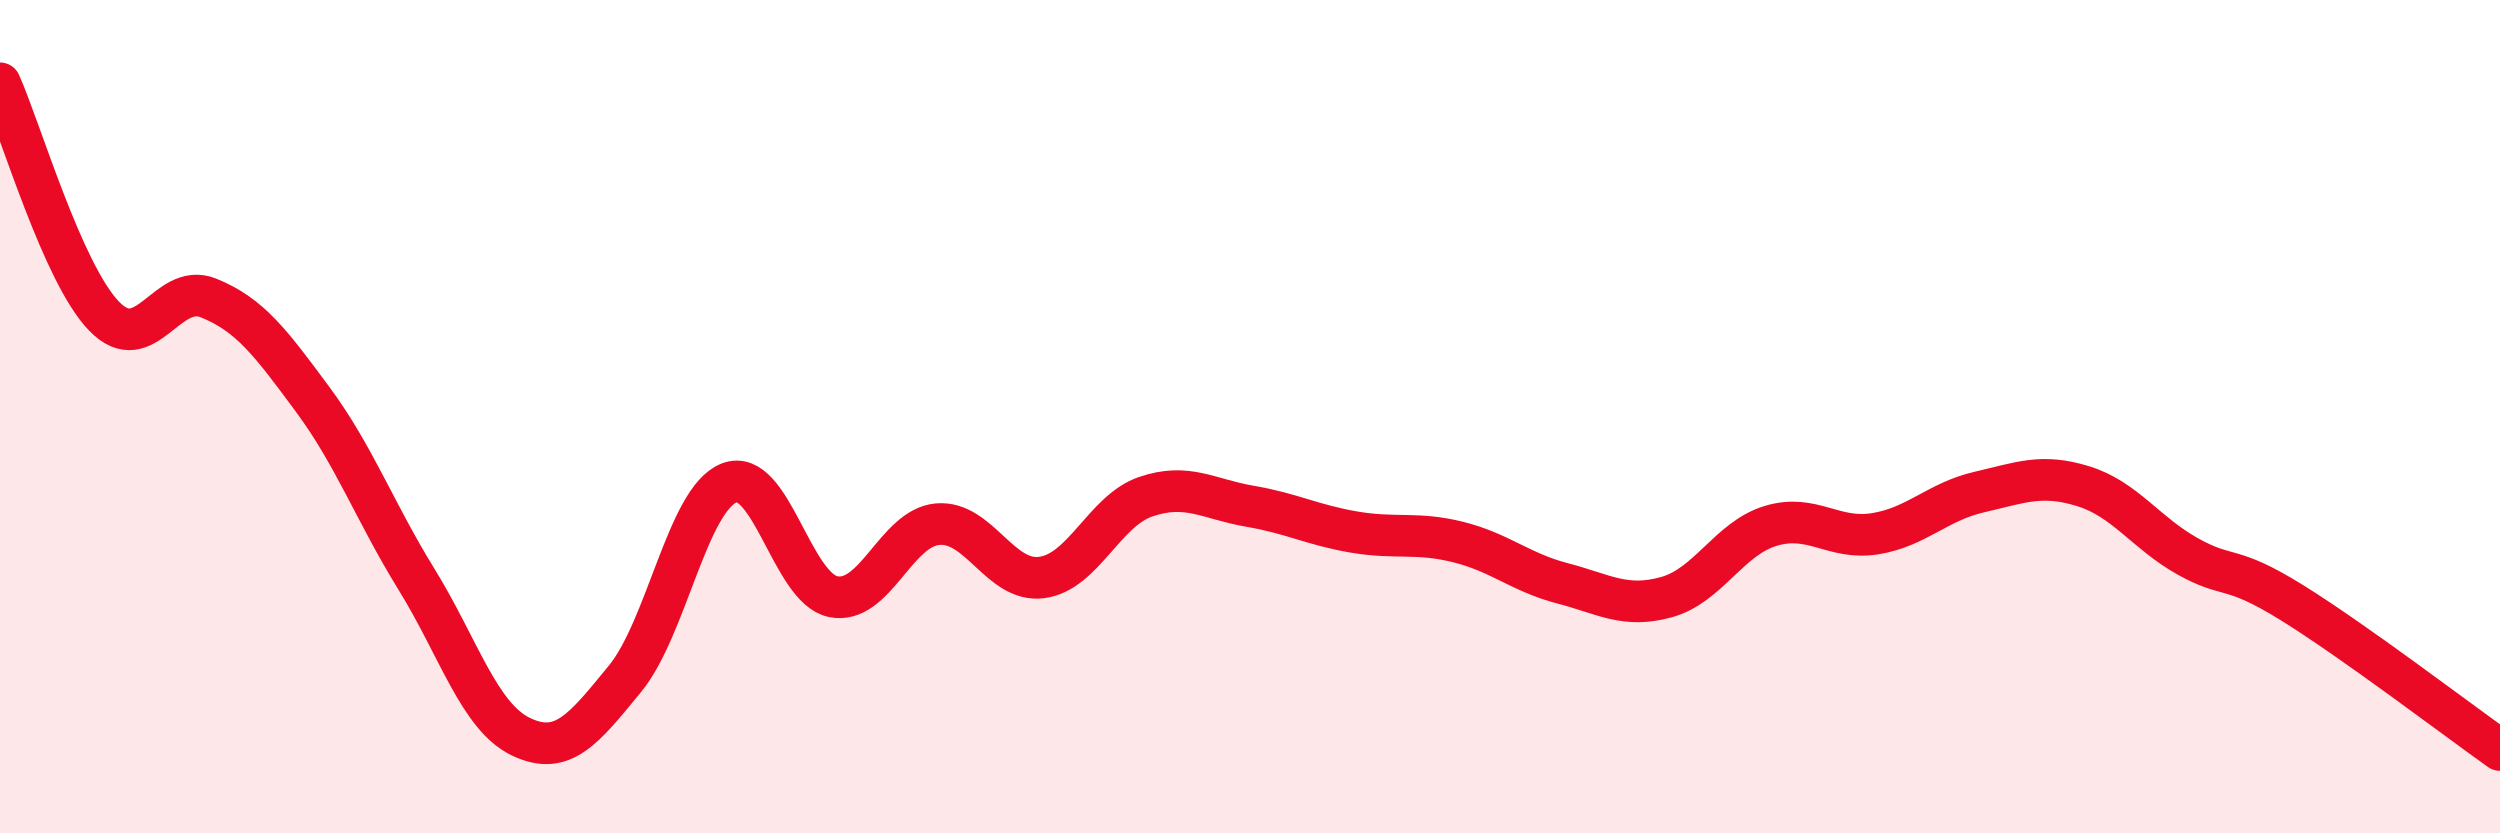
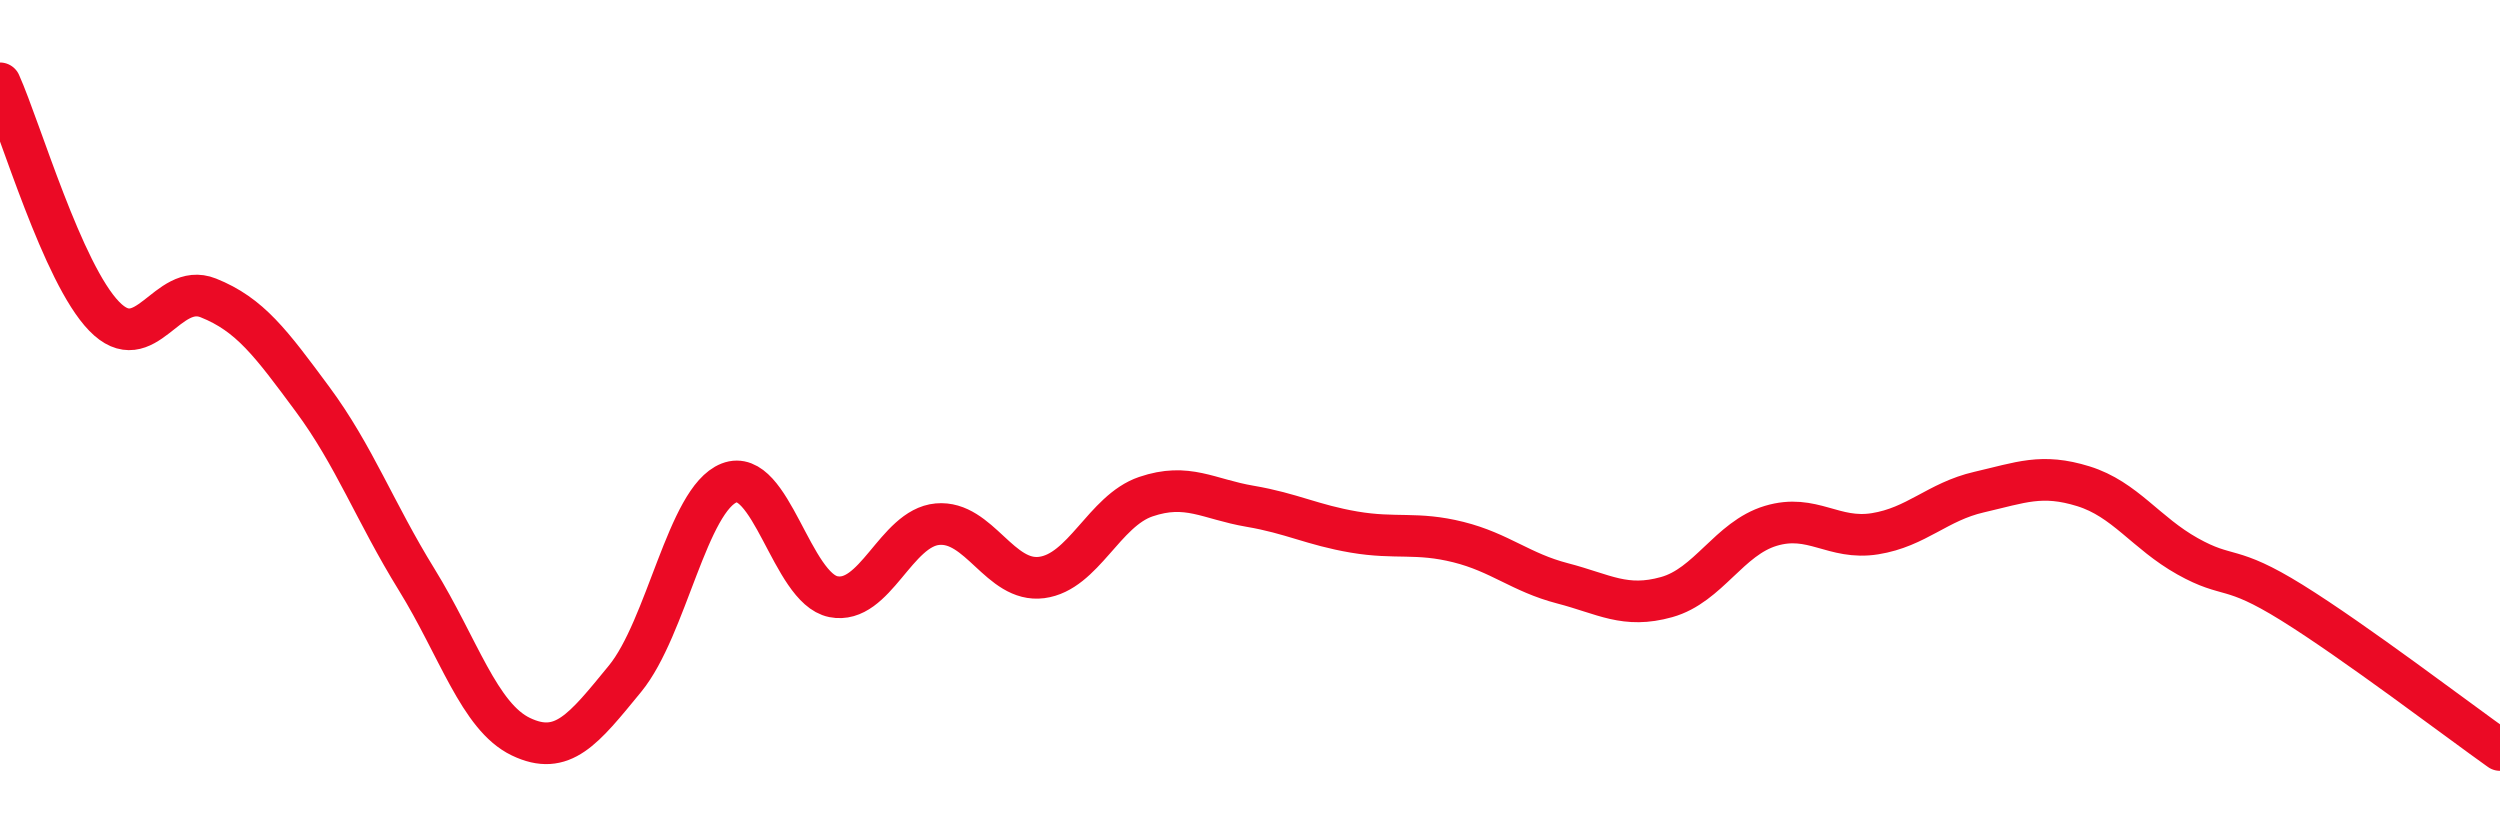
<svg xmlns="http://www.w3.org/2000/svg" width="60" height="20" viewBox="0 0 60 20">
-   <path d="M 0,2 C 0.5,3.12 1.5,6.56 2.5,7.59 C 3.5,8.62 4,6.75 5,7.15 C 6,7.55 6.5,8.23 7.5,9.58 C 8.5,10.93 9,12.29 10,13.91 C 11,15.53 11.5,17.2 12.5,17.68 C 13.5,18.16 14,17.51 15,16.29 C 16,15.07 16.5,11.98 17.5,11.59 C 18.5,11.2 19,14.12 20,14.32 C 21,14.52 21.5,12.67 22.5,12.58 C 23.5,12.49 24,13.99 25,13.86 C 26,13.73 26.5,12.26 27.5,11.92 C 28.5,11.58 29,11.98 30,12.15 C 31,12.32 31.5,12.6 32.5,12.77 C 33.5,12.94 34,12.76 35,13.01 C 36,13.26 36.5,13.74 37.5,14 C 38.5,14.26 39,14.61 40,14.33 C 41,14.05 41.5,12.92 42.5,12.62 C 43.5,12.32 44,12.97 45,12.81 C 46,12.65 46.5,12.04 47.5,11.81 C 48.5,11.58 49,11.36 50,11.67 C 51,11.98 51.5,12.79 52.5,13.35 C 53.5,13.91 53.5,13.53 55,14.46 C 56.5,15.39 59,17.29 60,18L60 20L0 20Z" fill="#EB0A25" opacity="0.1" stroke-linecap="round" stroke-linejoin="round" />
  <path d="M 0,2 C 0.5,3.12 1.5,6.56 2.5,7.59 C 3.5,8.62 4,6.75 5,7.15 C 6,7.55 6.5,8.23 7.5,9.58 C 8.5,10.93 9,12.29 10,13.91 C 11,15.53 11.5,17.2 12.5,17.68 C 13.5,18.16 14,17.51 15,16.29 C 16,15.07 16.5,11.98 17.5,11.59 C 18.5,11.2 19,14.12 20,14.32 C 21,14.52 21.5,12.67 22.5,12.58 C 23.5,12.49 24,13.99 25,13.86 C 26,13.73 26.5,12.26 27.5,11.92 C 28.5,11.58 29,11.98 30,12.15 C 31,12.32 31.5,12.6 32.5,12.77 C 33.5,12.94 34,12.76 35,13.01 C 36,13.26 36.5,13.74 37.5,14 C 38.5,14.26 39,14.61 40,14.33 C 41,14.05 41.5,12.92 42.5,12.62 C 43.5,12.32 44,12.97 45,12.81 C 46,12.65 46.5,12.04 47.5,11.81 C 48.5,11.58 49,11.36 50,11.67 C 51,11.98 51.5,12.79 52.5,13.35 C 53.5,13.91 53.5,13.53 55,14.46 C 56.5,15.39 59,17.29 60,18" stroke="#EB0A25" stroke-width="1" fill="none" stroke-linecap="round" stroke-linejoin="round" />
</svg>